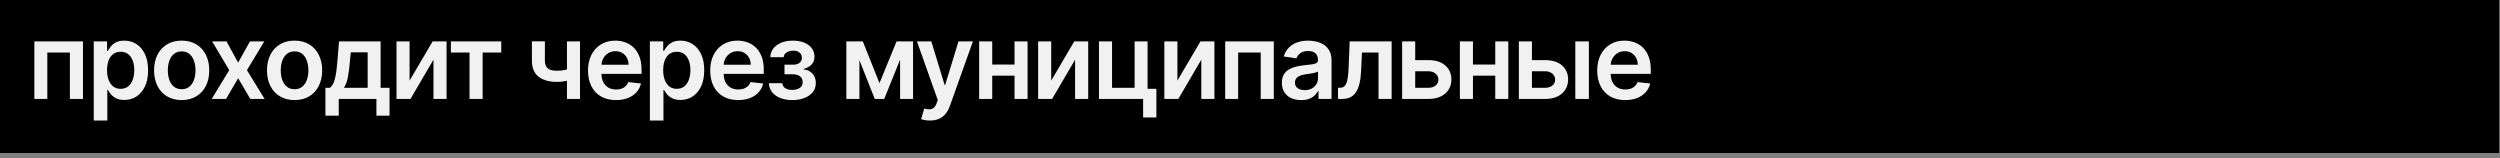
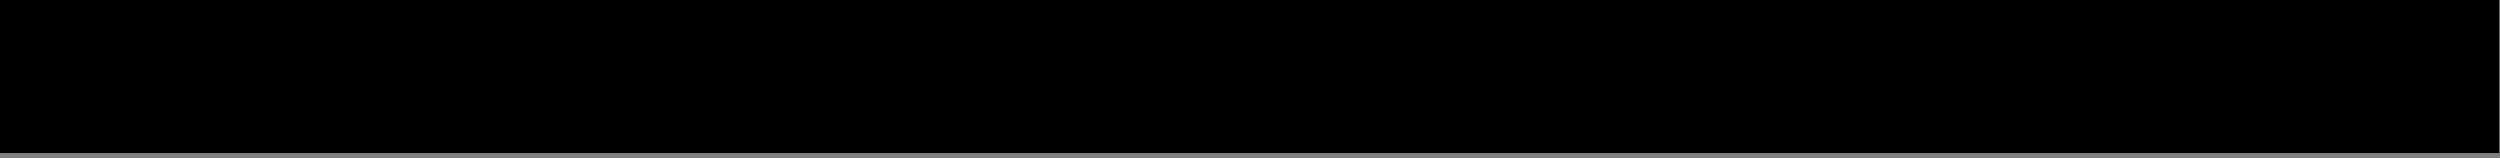
<svg xmlns="http://www.w3.org/2000/svg" width="379" height="24" viewBox="0 0 379 24" fill="none">
  <rect x="0" y="0" width="379" height="24" fill="#808080" stroke="none" />
  <rect width="378.873" height="23.198" fill="black" />
-   <path d="M5.208 15V6.273H12.578V15H10.595V7.96H7.174V15H5.208ZM14.213 18.273V6.273H16.235V7.716H16.355C16.461 7.504 16.61 7.278 16.803 7.04C16.997 6.797 17.258 6.591 17.588 6.42C17.917 6.246 18.338 6.159 18.849 6.159C19.523 6.159 20.131 6.331 20.673 6.676C21.218 7.017 21.65 7.523 21.968 8.193C22.29 8.86 22.451 9.678 22.451 10.648C22.451 11.606 22.294 12.421 21.98 13.091C21.665 13.761 21.237 14.273 20.695 14.625C20.154 14.977 19.54 15.153 18.855 15.153C18.355 15.153 17.94 15.07 17.61 14.903C17.281 14.737 17.016 14.536 16.815 14.301C16.618 14.062 16.465 13.837 16.355 13.625H16.269V18.273H14.213ZM16.23 10.636C16.23 11.201 16.309 11.695 16.468 12.119C16.631 12.544 16.864 12.875 17.167 13.114C17.474 13.348 17.845 13.466 18.281 13.466C18.735 13.466 19.116 13.345 19.423 13.102C19.73 12.856 19.961 12.521 20.116 12.097C20.275 11.669 20.355 11.182 20.355 10.636C20.355 10.095 20.277 9.614 20.122 9.193C19.966 8.773 19.735 8.443 19.428 8.205C19.122 7.966 18.739 7.847 18.281 7.847C17.841 7.847 17.468 7.962 17.161 8.193C16.855 8.424 16.622 8.748 16.463 9.165C16.307 9.581 16.23 10.072 16.23 10.636ZM27.539 15.171C26.687 15.171 25.948 14.983 25.323 14.608C24.698 14.233 24.214 13.708 23.869 13.034C23.528 12.36 23.358 11.572 23.358 10.671C23.358 9.769 23.528 8.979 23.869 8.301C24.214 7.623 24.698 7.097 25.323 6.722C25.948 6.347 26.687 6.159 27.539 6.159C28.392 6.159 29.13 6.347 29.755 6.722C30.38 7.097 30.863 7.623 31.204 8.301C31.549 8.979 31.721 9.769 31.721 10.671C31.721 11.572 31.549 12.36 31.204 13.034C30.863 13.708 30.38 14.233 29.755 14.608C29.13 14.983 28.392 15.171 27.539 15.171ZM27.551 13.523C28.013 13.523 28.399 13.396 28.71 13.142C29.02 12.884 29.252 12.54 29.403 12.108C29.558 11.676 29.636 11.195 29.636 10.665C29.636 10.131 29.558 9.648 29.403 9.216C29.252 8.78 29.02 8.434 28.71 8.176C28.399 7.919 28.013 7.79 27.551 7.79C27.077 7.79 26.683 7.919 26.369 8.176C26.058 8.434 25.825 8.78 25.67 9.216C25.518 9.648 25.443 10.131 25.443 10.665C25.443 11.195 25.518 11.676 25.67 12.108C25.825 12.54 26.058 12.884 26.369 13.142C26.683 13.396 27.077 13.523 27.551 13.523ZM34.341 6.273L36.102 9.494L37.892 6.273H40.068L37.437 10.636L40.113 15H37.949L36.102 11.858L34.272 15H32.091L34.75 10.636L32.159 6.273H34.341ZM44.657 15.171C43.805 15.171 43.067 14.983 42.442 14.608C41.817 14.233 41.332 13.708 40.987 13.034C40.646 12.36 40.476 11.572 40.476 10.671C40.476 9.769 40.646 8.979 40.987 8.301C41.332 7.623 41.817 7.097 42.442 6.722C43.067 6.347 43.805 6.159 44.657 6.159C45.51 6.159 46.248 6.347 46.873 6.722C47.498 7.097 47.981 7.623 48.322 8.301C48.667 8.979 48.839 9.769 48.839 10.671C48.839 11.572 48.667 12.36 48.322 13.034C47.981 13.708 47.498 14.233 46.873 14.608C46.248 14.983 45.51 15.171 44.657 15.171ZM44.669 13.523C45.131 13.523 45.517 13.396 45.828 13.142C46.139 12.884 46.37 12.54 46.521 12.108C46.676 11.676 46.754 11.195 46.754 10.665C46.754 10.131 46.676 9.648 46.521 9.216C46.37 8.78 46.139 8.434 45.828 8.176C45.517 7.919 45.131 7.79 44.669 7.79C44.195 7.79 43.801 7.919 43.487 8.176C43.176 8.434 42.944 8.78 42.788 9.216C42.637 9.648 42.561 10.131 42.561 10.665C42.561 11.195 42.637 11.676 42.788 12.108C42.944 12.54 43.176 12.884 43.487 13.142C43.801 13.396 44.195 13.523 44.669 13.523ZM49.332 17.534V13.307H50.026C50.211 13.163 50.366 12.968 50.491 12.722C50.616 12.472 50.719 12.178 50.798 11.841C50.882 11.5 50.95 11.119 51.003 10.699C51.056 10.275 51.103 9.818 51.145 9.33L51.395 6.273H57.702V13.307H59.054V17.534H57.065V15H51.355V17.534H49.332ZM52.139 13.307H55.736V7.932H53.179L53.043 9.33C52.967 10.254 52.866 11.046 52.741 11.704C52.616 12.364 52.416 12.898 52.139 13.307ZM62.092 12.216L65.587 6.273H67.7V15H65.712V9.051L62.229 15H60.109V6.273H62.092V12.216ZM68.355 7.96V6.273H75.992V7.96H73.168V15H71.179V7.96H68.355ZM87.928 6.273V15H85.951V6.273H87.928ZM87.002 10.216V11.898C86.778 11.996 86.525 12.085 86.24 12.165C85.96 12.241 85.663 12.301 85.348 12.347C85.038 12.392 84.727 12.415 84.417 12.415C83.25 12.415 82.328 12.153 81.65 11.631C80.975 11.104 80.638 10.284 80.638 9.17V6.261H82.604V9.17C82.604 9.545 82.67 9.847 82.803 10.074C82.936 10.301 83.136 10.468 83.405 10.574C83.674 10.676 84.011 10.727 84.417 10.727C84.871 10.727 85.303 10.682 85.712 10.591C86.121 10.5 86.551 10.375 87.002 10.216ZM93.381 15.171C92.506 15.171 91.751 14.989 91.114 14.625C90.482 14.258 89.995 13.739 89.654 13.068C89.313 12.394 89.143 11.6 89.143 10.688C89.143 9.79 89.313 9.002 89.654 8.324C89.999 7.642 90.48 7.112 91.097 6.733C91.715 6.35 92.44 6.159 93.273 6.159C93.811 6.159 94.319 6.246 94.796 6.42C95.277 6.591 95.701 6.856 96.069 7.216C96.44 7.576 96.732 8.034 96.944 8.591C97.156 9.144 97.262 9.803 97.262 10.568V11.199H90.109V9.812H95.29C95.287 9.419 95.201 9.068 95.035 8.761C94.868 8.451 94.635 8.206 94.336 8.028C94.04 7.85 93.696 7.761 93.302 7.761C92.881 7.761 92.512 7.864 92.194 8.068C91.876 8.269 91.627 8.534 91.449 8.864C91.275 9.189 91.186 9.547 91.182 9.938V11.148C91.182 11.655 91.275 12.091 91.461 12.454C91.646 12.814 91.906 13.091 92.239 13.284C92.573 13.473 92.963 13.568 93.41 13.568C93.709 13.568 93.98 13.527 94.222 13.443C94.465 13.356 94.675 13.229 94.853 13.062C95.031 12.896 95.165 12.689 95.256 12.443L97.177 12.659C97.055 13.167 96.824 13.61 96.484 13.989C96.146 14.364 95.715 14.655 95.188 14.864C94.662 15.068 94.059 15.171 93.381 15.171ZM98.522 18.273V6.273H100.545V7.716H100.664C100.77 7.504 100.92 7.278 101.113 7.04C101.306 6.797 101.567 6.591 101.897 6.42C102.226 6.246 102.647 6.159 103.158 6.159C103.833 6.159 104.44 6.331 104.982 6.676C105.528 7.017 105.959 7.523 106.278 8.193C106.6 8.86 106.761 9.678 106.761 10.648C106.761 11.606 106.603 12.421 106.289 13.091C105.975 13.761 105.547 14.273 105.005 14.625C104.463 14.977 103.85 15.153 103.164 15.153C102.664 15.153 102.249 15.07 101.92 14.903C101.59 14.737 101.325 14.536 101.124 14.301C100.927 14.062 100.774 13.837 100.664 13.625H100.579V18.273H98.522ZM100.539 10.636C100.539 11.201 100.619 11.695 100.778 12.119C100.94 12.544 101.173 12.875 101.476 13.114C101.783 13.348 102.155 13.466 102.59 13.466C103.045 13.466 103.425 13.345 103.732 13.102C104.039 12.856 104.27 12.521 104.425 12.097C104.584 11.669 104.664 11.182 104.664 10.636C104.664 10.095 104.586 9.614 104.431 9.193C104.276 8.773 104.045 8.443 103.738 8.205C103.431 7.966 103.048 7.847 102.59 7.847C102.151 7.847 101.778 7.962 101.471 8.193C101.164 8.424 100.931 8.748 100.772 9.165C100.617 9.581 100.539 10.072 100.539 10.636ZM111.906 15.171C111.031 15.171 110.275 14.989 109.639 14.625C109.006 14.258 108.519 13.739 108.178 13.068C107.837 12.394 107.667 11.6 107.667 10.688C107.667 9.79 107.837 9.002 108.178 8.324C108.523 7.642 109.004 7.112 109.621 6.733C110.239 6.35 110.964 6.159 111.798 6.159C112.335 6.159 112.843 6.246 113.32 6.42C113.801 6.591 114.226 6.856 114.593 7.216C114.964 7.576 115.256 8.034 115.468 8.591C115.68 9.144 115.786 9.803 115.786 10.568V11.199H108.633V9.812H113.815C113.811 9.419 113.726 9.068 113.559 8.761C113.392 8.451 113.159 8.206 112.86 8.028C112.565 7.85 112.22 7.761 111.826 7.761C111.406 7.761 111.036 7.864 110.718 8.068C110.4 8.269 110.152 8.534 109.974 8.864C109.8 9.189 109.71 9.547 109.707 9.938V11.148C109.707 11.655 109.8 12.091 109.985 12.454C110.171 12.814 110.43 13.091 110.764 13.284C111.097 13.473 111.487 13.568 111.934 13.568C112.233 13.568 112.504 13.527 112.746 13.443C112.989 13.356 113.199 13.229 113.377 13.062C113.555 12.896 113.69 12.689 113.781 12.443L115.701 12.659C115.58 13.167 115.349 13.61 115.008 13.989C114.671 14.364 114.239 14.655 113.712 14.864C113.186 15.068 112.584 15.171 111.906 15.171ZM116.563 12.608H118.603C118.622 12.934 118.768 13.186 119.041 13.364C119.313 13.542 119.668 13.631 120.103 13.631C120.546 13.631 120.919 13.534 121.222 13.341C121.529 13.144 121.683 12.847 121.683 12.449C121.683 12.214 121.624 12.008 121.507 11.829C121.389 11.648 121.224 11.508 121.012 11.409C120.8 11.311 120.55 11.261 120.262 11.261H118.927V9.801H120.262C120.69 9.801 121.014 9.703 121.234 9.506C121.457 9.309 121.569 9.061 121.569 8.761C121.569 8.439 121.452 8.178 121.217 7.977C120.986 7.777 120.666 7.676 120.257 7.676C119.847 7.676 119.507 7.769 119.234 7.955C118.965 8.14 118.825 8.379 118.813 8.67H116.785C116.793 8.163 116.944 7.722 117.239 7.347C117.539 6.972 117.94 6.68 118.444 6.472C118.952 6.263 119.524 6.159 120.16 6.159C120.842 6.159 121.431 6.261 121.927 6.466C122.423 6.67 122.806 6.956 123.075 7.324C123.344 7.688 123.478 8.116 123.478 8.608C123.478 9.081 123.33 9.473 123.035 9.784C122.739 10.091 122.342 10.311 121.842 10.443V10.534C122.186 10.553 122.497 10.652 122.774 10.829C123.05 11.004 123.27 11.241 123.433 11.54C123.596 11.839 123.677 12.186 123.677 12.579C123.677 13.114 123.524 13.576 123.217 13.966C122.91 14.352 122.488 14.65 121.95 14.858C121.416 15.066 120.804 15.171 120.114 15.171C119.444 15.171 118.844 15.07 118.313 14.869C117.787 14.665 117.368 14.371 117.058 13.989C116.747 13.606 116.582 13.146 116.563 12.608ZM133.328 12.608L135.919 6.273H137.578L134.049 15H132.612L129.163 6.273H130.805L133.328 12.608ZM130.288 6.273V15H128.305V6.273H130.288ZM136.453 15V6.273H138.419V15H136.453ZM140.978 18.273C140.698 18.273 140.439 18.25 140.2 18.204C139.965 18.163 139.778 18.114 139.638 18.057L140.115 16.454C140.414 16.542 140.681 16.583 140.916 16.579C141.151 16.576 141.357 16.502 141.535 16.358C141.717 16.218 141.871 15.983 141.996 15.653L142.172 15.182L139.007 6.273H141.189L143.2 12.864H143.291L145.308 6.273H147.496L144.001 16.057C143.838 16.519 143.622 16.915 143.353 17.244C143.085 17.578 142.755 17.831 142.365 18.006C141.978 18.184 141.516 18.273 140.978 18.273ZM154.433 9.784V11.472H149.785V9.784H154.433ZM150.422 6.273V15H148.439V6.273H150.422ZM155.78 6.273V15H153.802V6.273H155.78ZM159.364 12.216L162.858 6.273H164.972V15H162.983V9.051L159.5 15H157.381V6.273H159.364V12.216ZM173.973 6.273V13.466H175.308V17.807H173.297V15H166.604V6.273H168.587V13.312H172.007V6.273H173.973ZM178.497 12.216L181.992 6.273H184.105V15H182.117V9.051L178.634 15H176.514V6.273H178.497V12.216ZM185.738 15V6.273H193.107V15H191.124V7.96H187.703V15H185.738ZM197.253 15.176C196.7 15.176 196.202 15.078 195.759 14.881C195.32 14.68 194.971 14.384 194.714 13.994C194.46 13.604 194.333 13.123 194.333 12.551C194.333 12.059 194.424 11.652 194.606 11.329C194.787 11.008 195.035 10.75 195.35 10.557C195.664 10.364 196.018 10.218 196.412 10.119C196.81 10.017 197.221 9.943 197.645 9.898C198.157 9.845 198.571 9.797 198.89 9.756C199.208 9.71 199.439 9.642 199.583 9.551C199.731 9.456 199.804 9.311 199.804 9.114V9.08C199.804 8.652 199.678 8.32 199.424 8.085C199.17 7.85 198.804 7.733 198.327 7.733C197.823 7.733 197.424 7.843 197.128 8.062C196.837 8.282 196.64 8.542 196.537 8.841L194.617 8.568C194.768 8.038 195.018 7.595 195.367 7.239C195.715 6.879 196.142 6.61 196.645 6.432C197.149 6.25 197.706 6.159 198.316 6.159C198.736 6.159 199.155 6.208 199.571 6.307C199.988 6.405 200.369 6.568 200.714 6.795C201.058 7.019 201.335 7.324 201.543 7.71C201.755 8.097 201.861 8.58 201.861 9.159V15H199.884V13.801H199.816C199.691 14.044 199.515 14.271 199.287 14.483C199.064 14.691 198.782 14.86 198.441 14.989C198.104 15.114 197.708 15.176 197.253 15.176ZM197.787 13.665C198.2 13.665 198.558 13.583 198.861 13.421C199.164 13.254 199.397 13.034 199.56 12.761C199.727 12.489 199.81 12.191 199.81 11.869V10.841C199.746 10.894 199.636 10.943 199.481 10.989C199.329 11.034 199.159 11.074 198.969 11.108C198.78 11.142 198.592 11.172 198.407 11.199C198.221 11.225 198.06 11.248 197.924 11.267C197.617 11.309 197.342 11.377 197.1 11.472C196.857 11.566 196.666 11.699 196.526 11.869C196.386 12.036 196.316 12.252 196.316 12.517C196.316 12.896 196.454 13.182 196.731 13.375C197.007 13.568 197.359 13.665 197.787 13.665ZM202.847 15L202.836 13.307H203.137C203.364 13.307 203.556 13.256 203.711 13.153C203.866 13.051 203.995 12.881 204.097 12.642C204.199 12.4 204.279 12.074 204.336 11.665C204.393 11.256 204.432 10.746 204.455 10.136L204.609 6.273H210.972V15H208.984V7.96H206.478L206.341 10.773C206.307 11.5 206.226 12.131 206.097 12.665C205.972 13.195 205.794 13.633 205.563 13.977C205.336 14.322 205.05 14.579 204.705 14.75C204.36 14.917 203.953 15 203.484 15H202.847ZM213.955 9.114H216.529C217.643 9.114 218.504 9.384 219.114 9.926C219.724 10.468 220.031 11.178 220.035 12.057C220.031 12.629 219.891 13.136 219.614 13.579C219.342 14.023 218.944 14.371 218.421 14.625C217.902 14.875 217.272 15 216.529 15H212.563V6.273H214.546V13.312H216.529C216.976 13.312 217.343 13.199 217.631 12.972C217.919 12.741 218.063 12.445 218.063 12.085C218.063 11.706 217.919 11.398 217.631 11.159C217.343 10.921 216.976 10.801 216.529 10.801H213.955V9.114ZM227.312 9.784V11.472H222.664V9.784H227.312ZM223.301 6.273V15H221.318V6.273H223.301ZM228.658 6.273V15H226.681V6.273H228.658ZM231.651 9.114H234.225C235.339 9.114 236.201 9.384 236.811 9.926C237.42 10.468 237.727 11.178 237.731 12.057C237.727 12.629 237.587 13.136 237.311 13.579C237.038 14.023 236.64 14.371 236.117 14.625C235.598 14.875 234.968 15 234.225 15H230.259V6.273H232.242V13.312H234.225C234.672 13.312 235.04 13.199 235.328 12.972C235.616 12.741 235.759 12.445 235.759 12.085C235.759 11.706 235.616 11.398 235.328 11.159C235.04 10.921 234.672 10.801 234.225 10.801H231.651V9.114ZM238.816 15V6.273H240.873V15H238.816ZM246.377 15.171C245.502 15.171 244.747 14.989 244.11 14.625C243.478 14.258 242.991 13.739 242.65 13.068C242.309 12.394 242.139 11.6 242.139 10.688C242.139 9.79 242.309 9.002 242.65 8.324C242.995 7.642 243.476 7.112 244.093 6.733C244.711 6.35 245.436 6.159 246.269 6.159C246.807 6.159 247.315 6.246 247.792 6.42C248.273 6.591 248.698 6.856 249.065 7.216C249.436 7.576 249.728 8.034 249.94 8.591C250.152 9.144 250.258 9.803 250.258 10.568V11.199H243.105V9.812H248.287C248.283 9.419 248.198 9.068 248.031 8.761C247.864 8.451 247.631 8.206 247.332 8.028C247.037 7.85 246.692 7.761 246.298 7.761C245.877 7.761 245.508 7.864 245.19 8.068C244.872 8.269 244.624 8.534 244.446 8.864C244.271 9.189 244.182 9.547 244.179 9.938V11.148C244.179 11.655 244.271 12.091 244.457 12.454C244.643 12.814 244.902 13.091 245.235 13.284C245.569 13.473 245.959 13.568 246.406 13.568C246.705 13.568 246.976 13.527 247.218 13.443C247.461 13.356 247.671 13.229 247.849 13.062C248.027 12.896 248.162 12.689 248.252 12.443L250.173 12.659C250.052 13.167 249.821 13.61 249.48 13.989C249.143 14.364 248.711 14.655 248.184 14.864C247.658 15.068 247.055 15.171 246.377 15.171Z" fill="#F1F1F1" />
</svg>